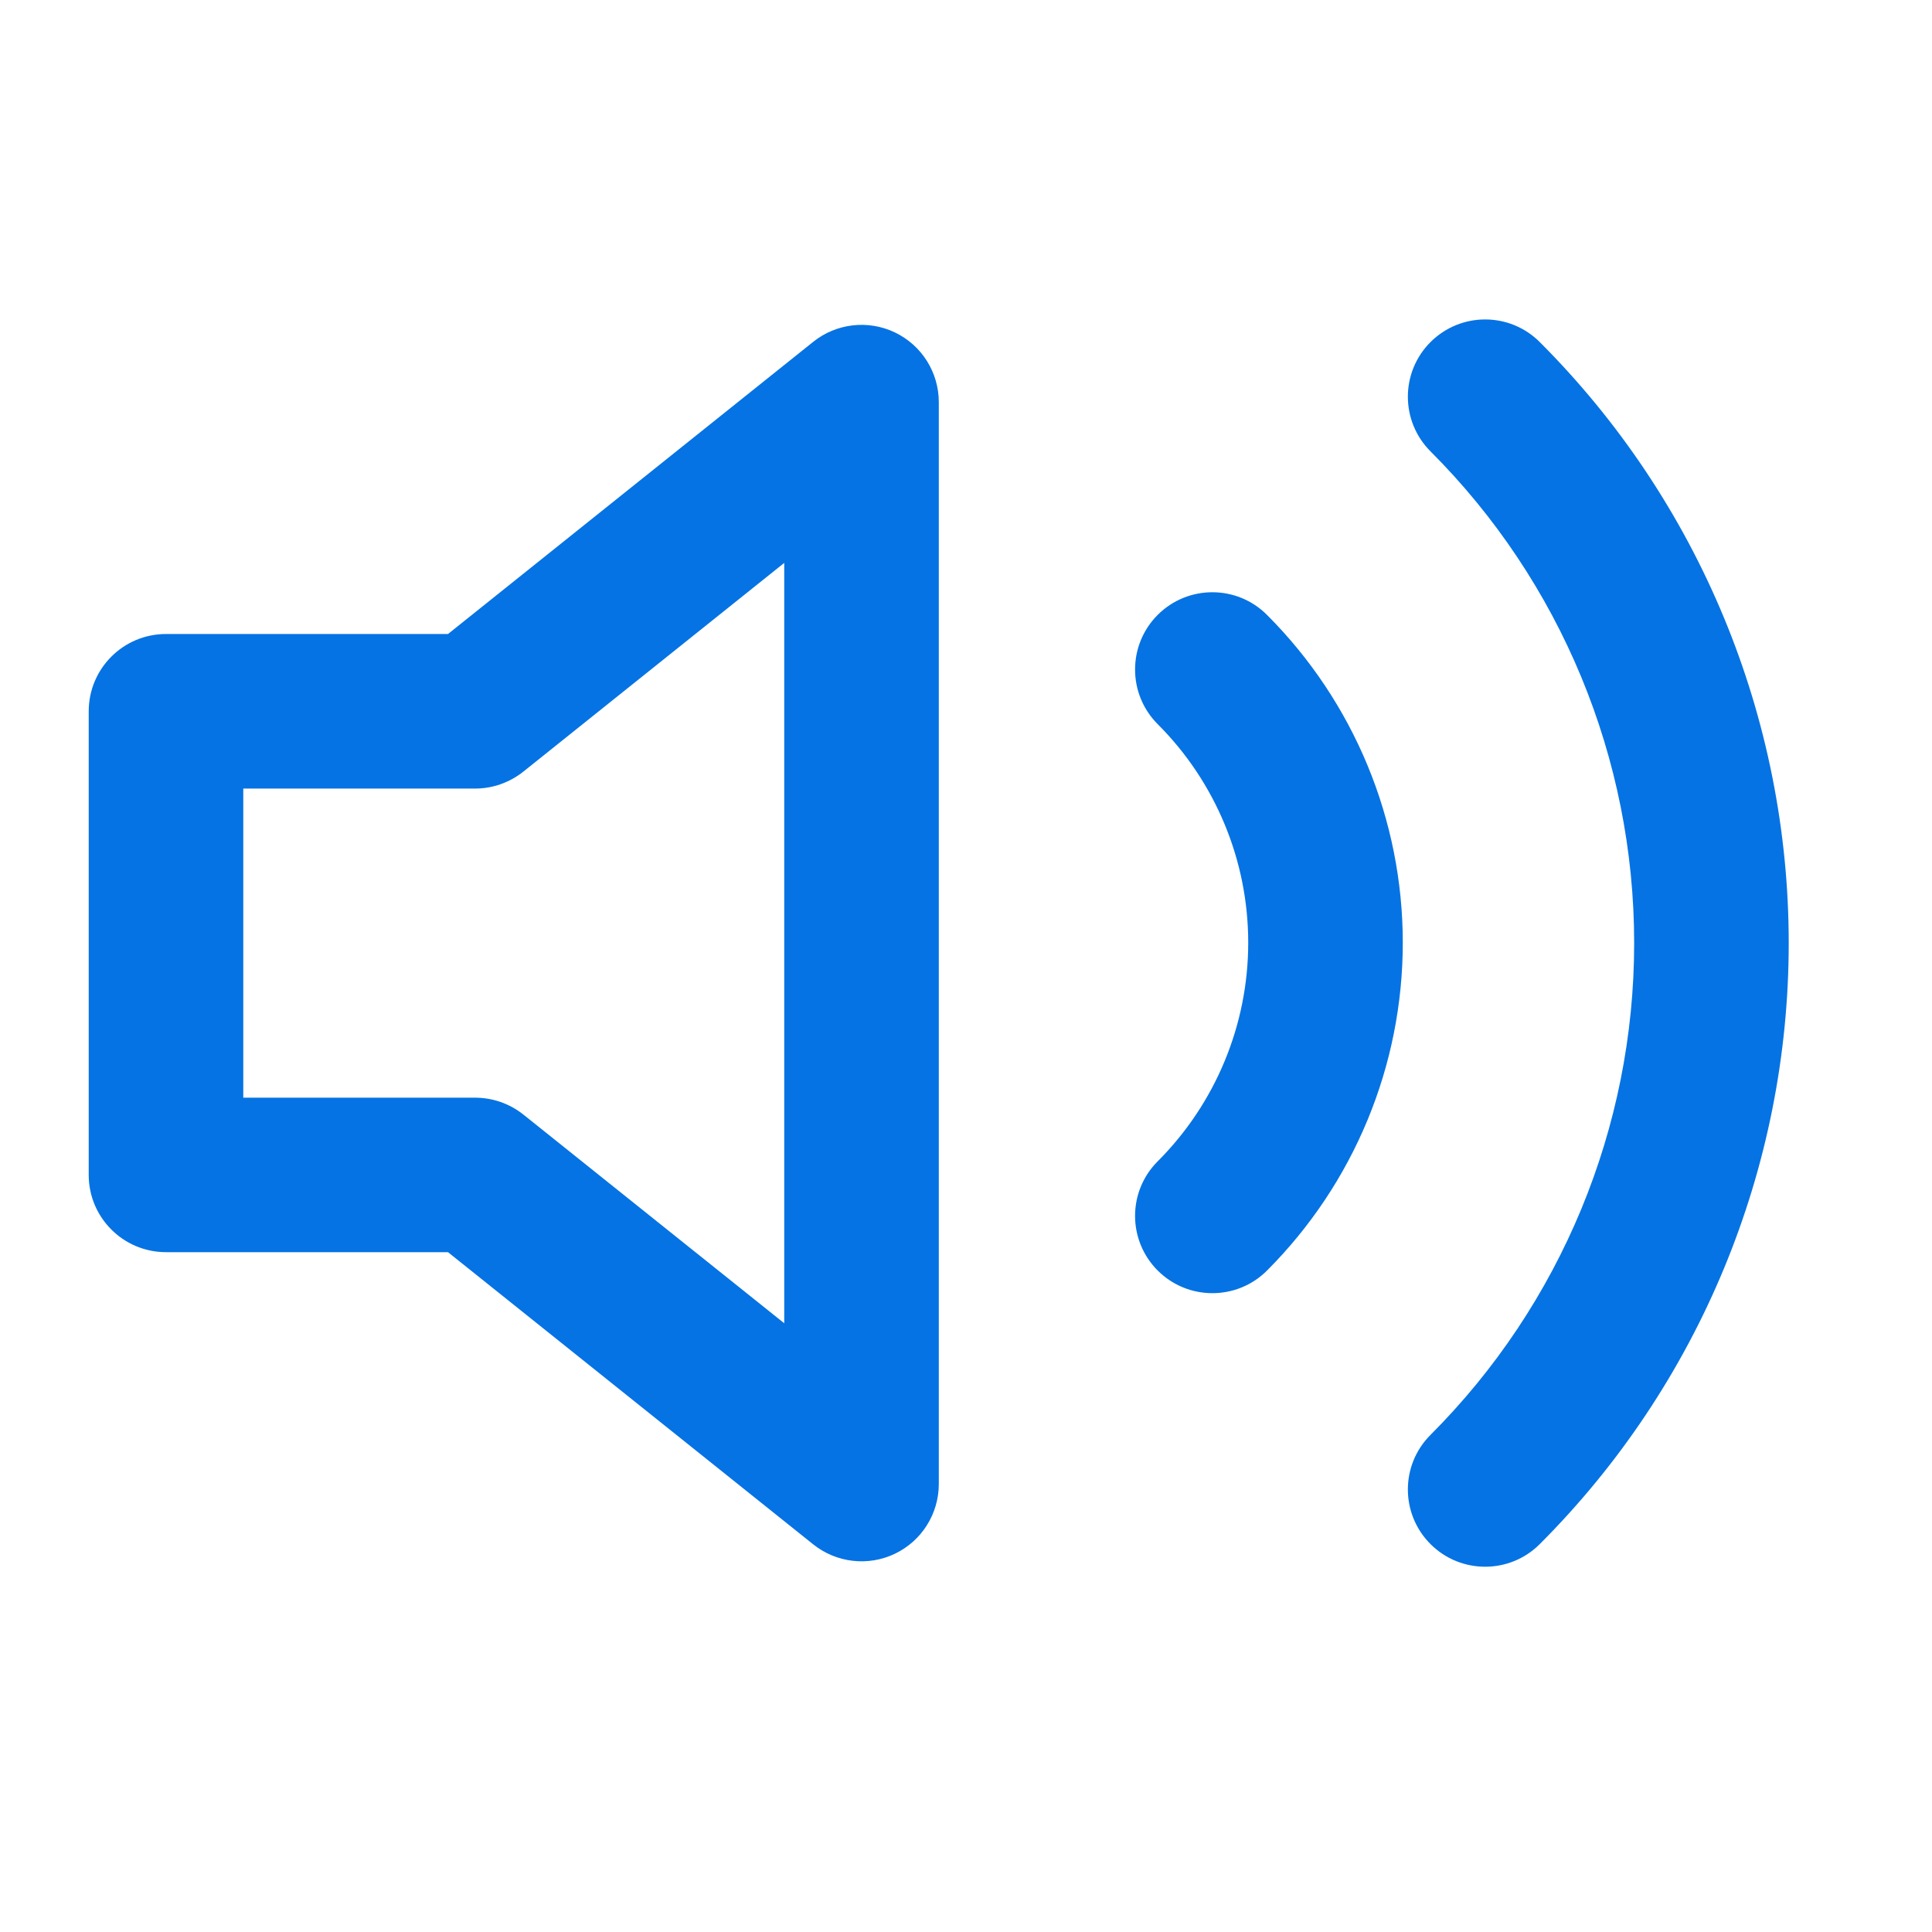
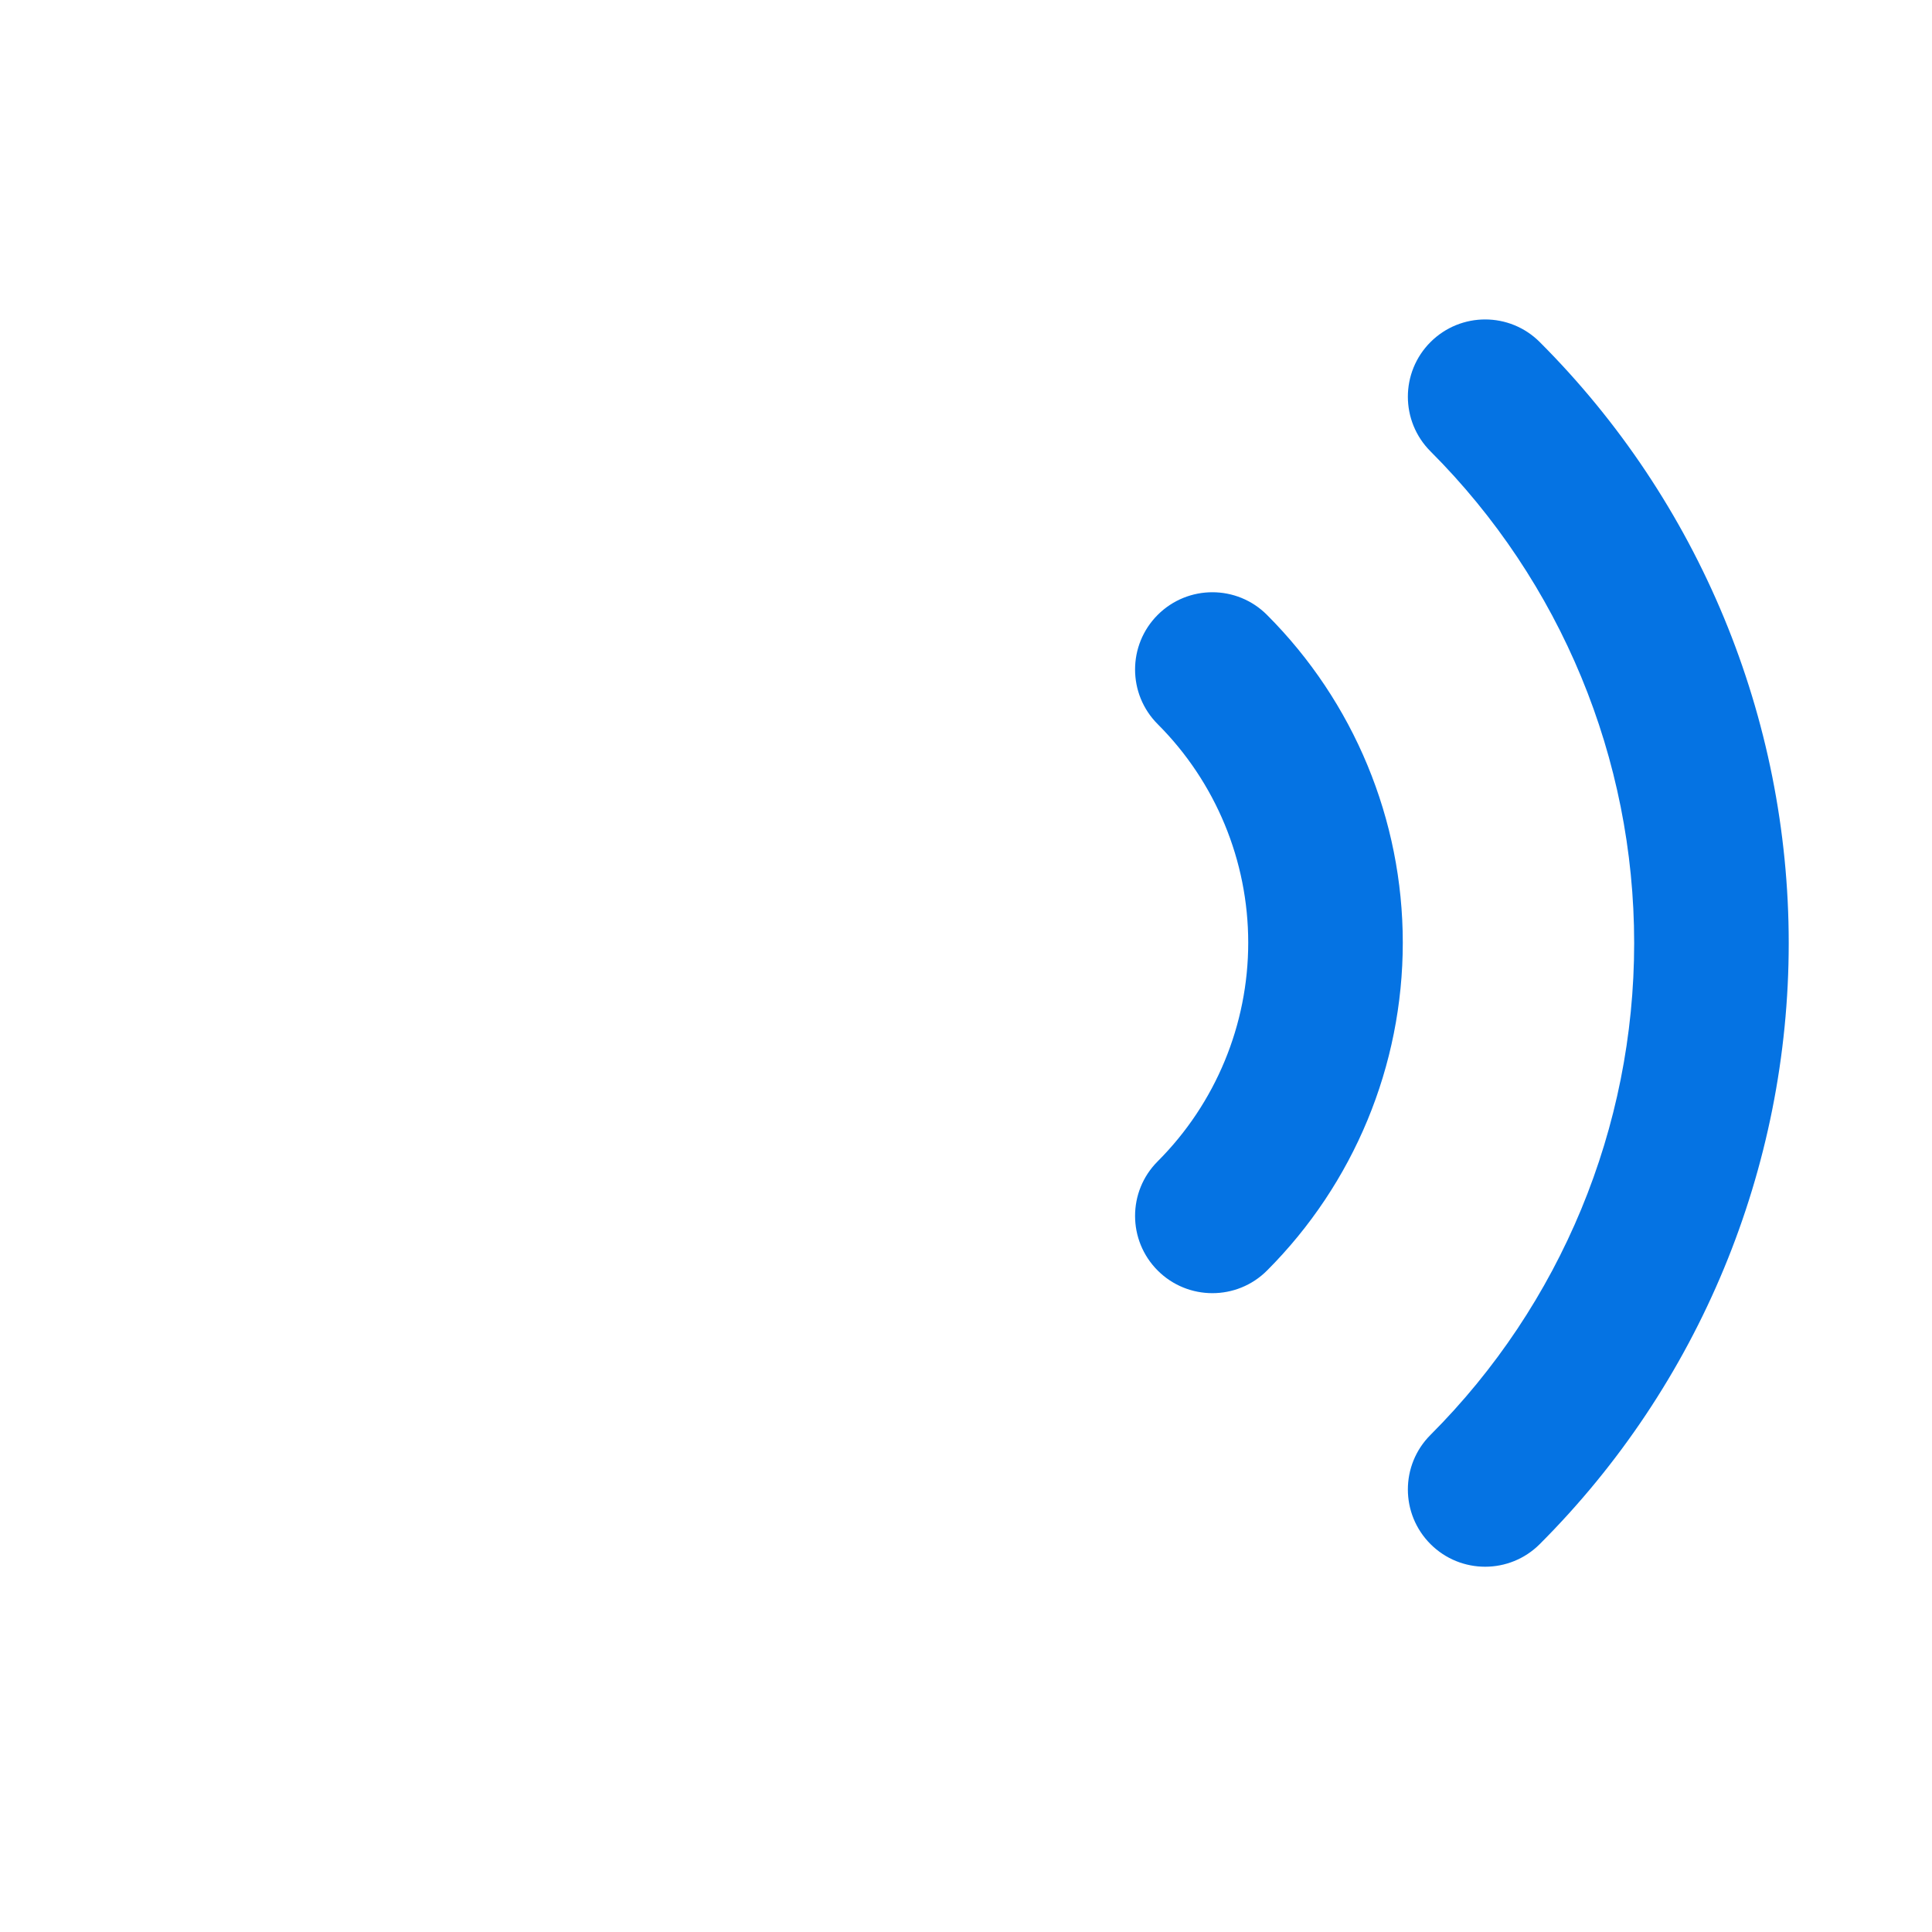
<svg xmlns="http://www.w3.org/2000/svg" width="25" height="25" viewBox="0 0 25 25" fill="none">
-   <path fill-rule="evenodd" clip-rule="evenodd" d="M11.581 4.302C11.928 4.469 12.148 4.819 12.148 5.204V19.203C12.148 19.588 11.928 19.938 11.581 20.105C11.235 20.271 10.823 20.224 10.523 19.984L5.797 16.203H2.148C1.596 16.203 1.148 15.756 1.148 15.204V9.204C1.148 8.651 1.596 8.204 2.148 8.204H5.797L10.523 4.423C10.823 4.183 11.235 4.136 11.581 4.302ZM10.148 7.284L6.773 9.984C6.595 10.126 6.375 10.204 6.148 10.204H3.148V14.204H6.148C6.375 14.204 6.595 14.281 6.773 14.423L10.148 17.123V7.284Z" fill="#0573E3" />
  <path fill-rule="evenodd" clip-rule="evenodd" d="M18.511 4.426C18.902 4.036 19.535 4.036 19.925 4.427C21.987 6.489 23.146 9.287 23.146 12.204C23.146 15.12 21.987 17.918 19.925 19.98C19.535 20.371 18.902 20.371 18.511 19.981C18.12 19.59 18.12 18.957 18.511 18.567C20.198 16.879 21.146 14.59 21.146 12.204C21.146 9.817 20.198 7.528 18.511 5.841C18.12 5.45 18.12 4.817 18.511 4.426ZM14.981 7.956C15.372 7.566 16.005 7.566 16.395 7.957C17.52 9.082 18.152 10.608 18.152 12.198C18.152 13.79 17.52 15.315 16.395 16.441C16.005 16.831 15.372 16.831 14.981 16.441C14.59 16.05 14.59 15.417 14.981 15.027C15.731 14.276 16.152 13.259 16.152 12.198C16.152 11.138 15.731 10.121 14.981 9.371C14.59 8.98 14.59 8.347 14.981 7.956Z" fill="#0573E3" />
</svg>